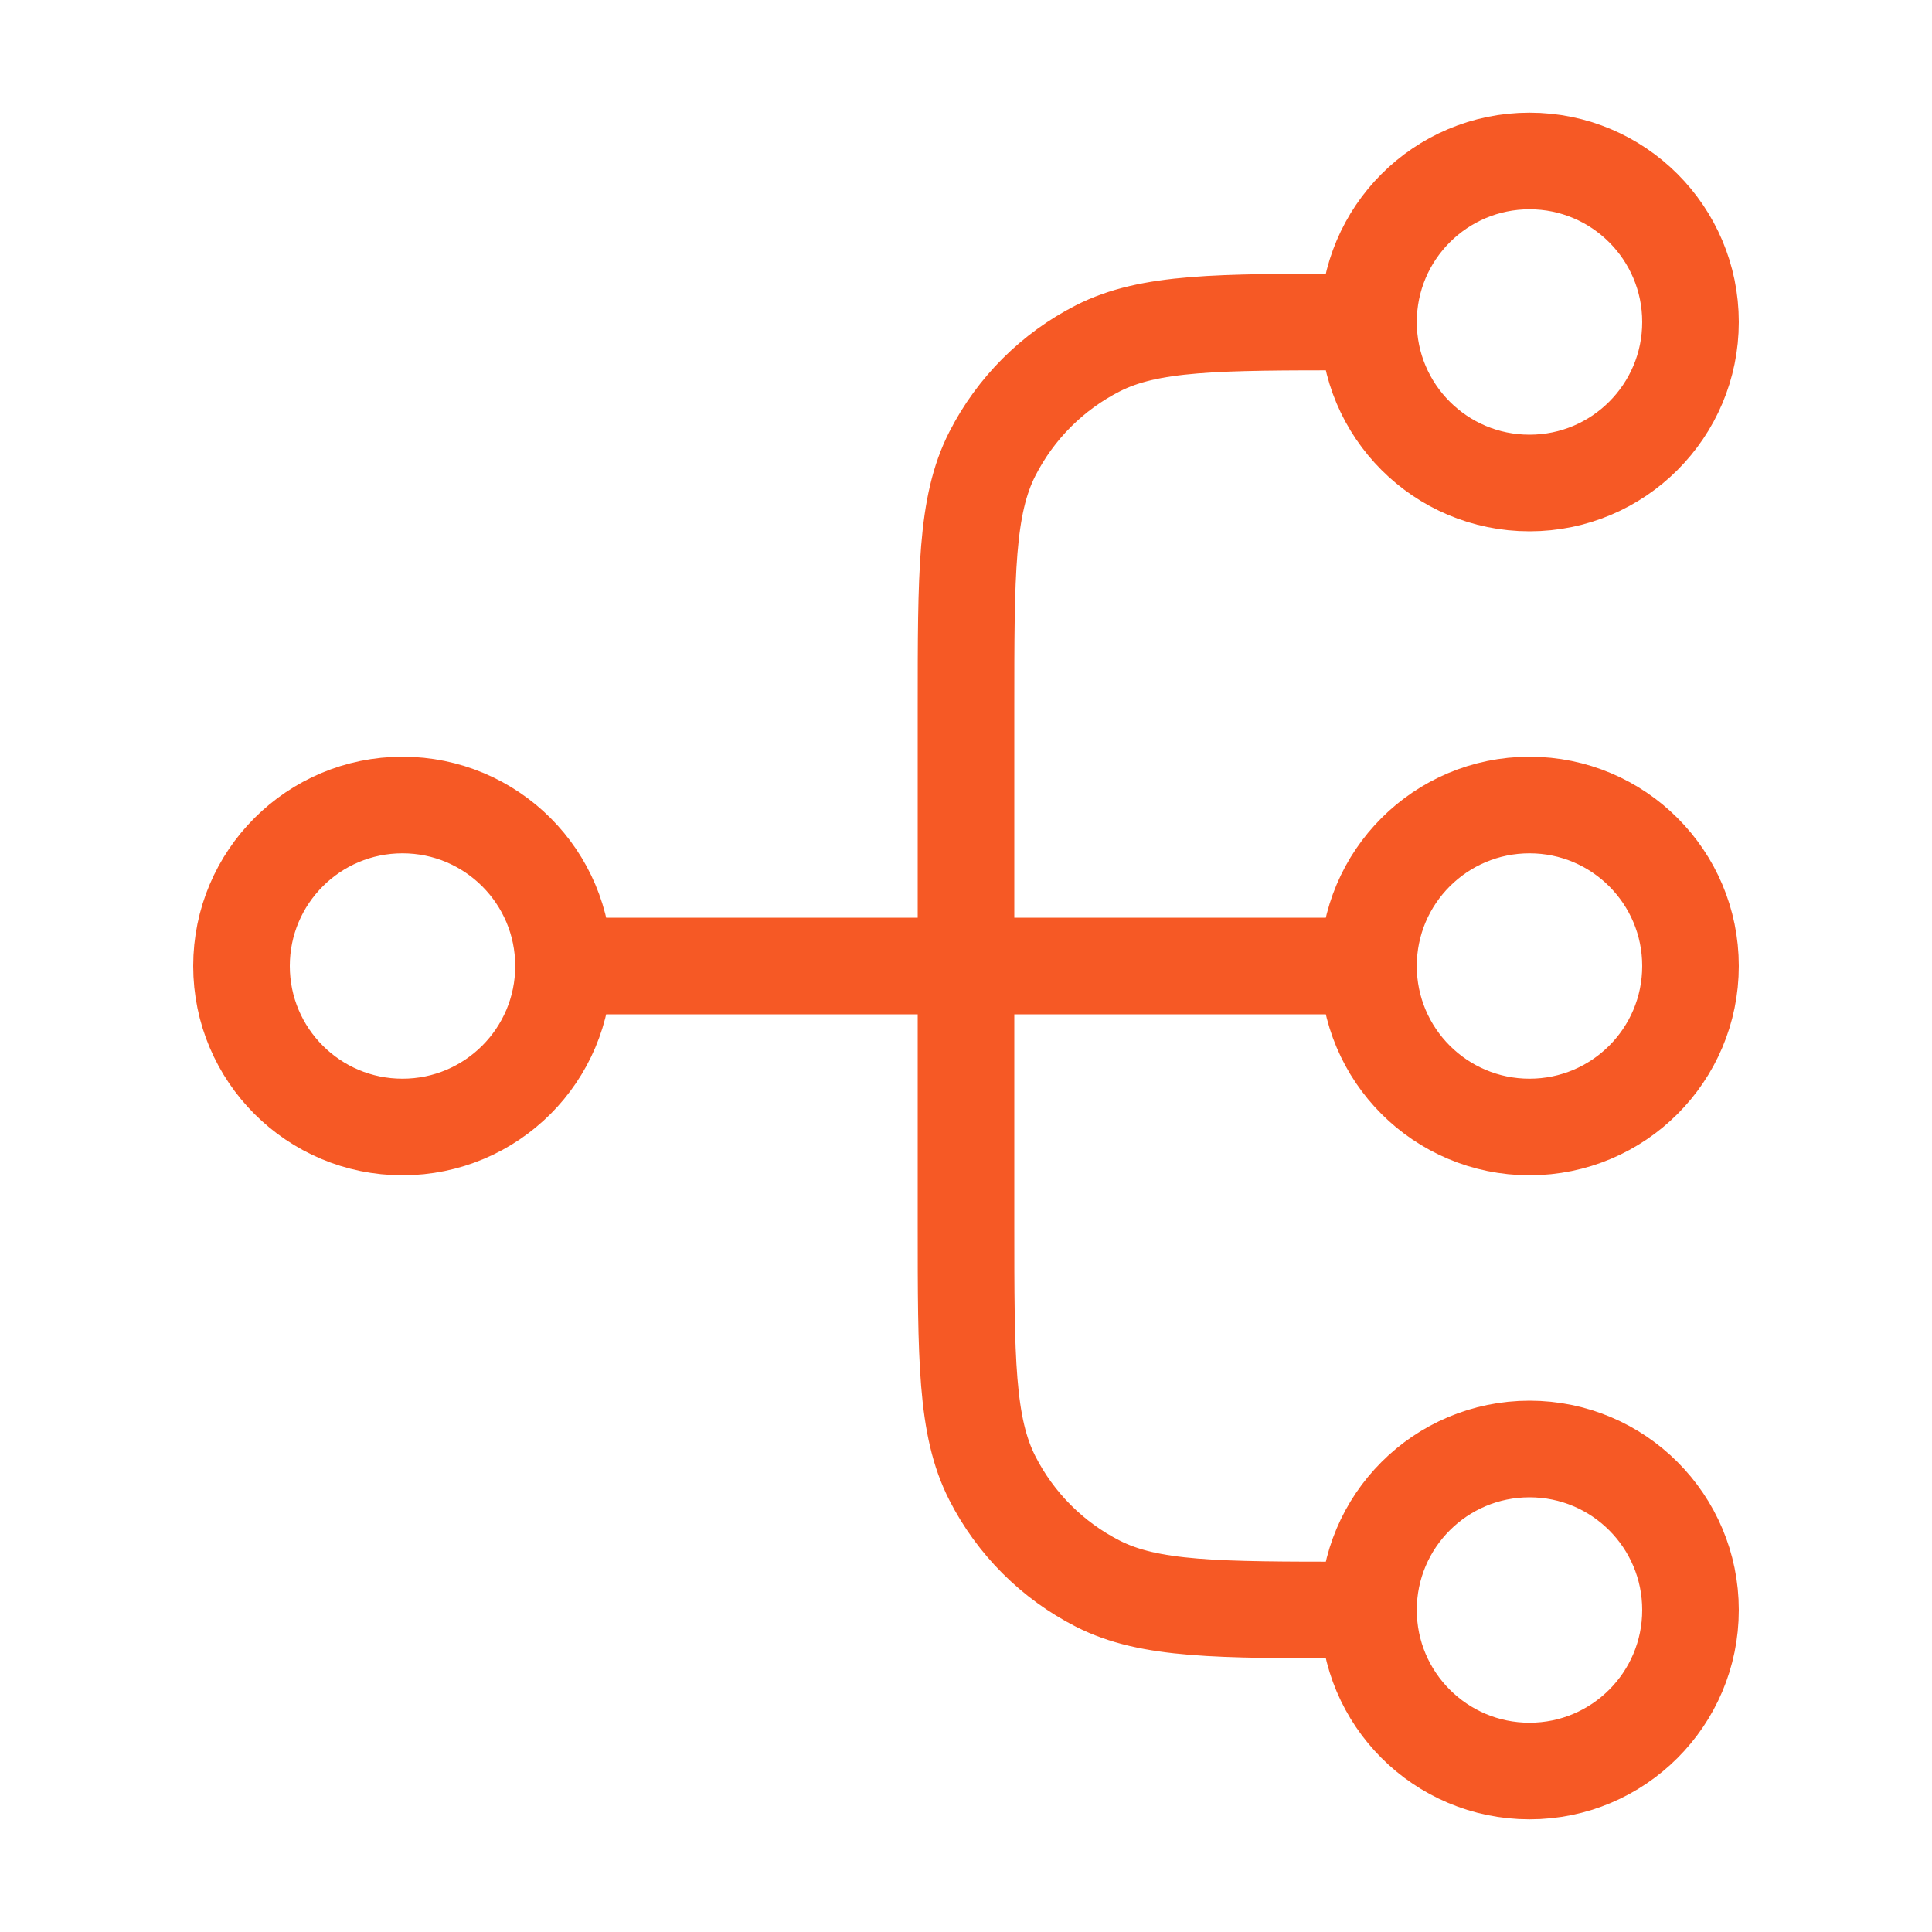
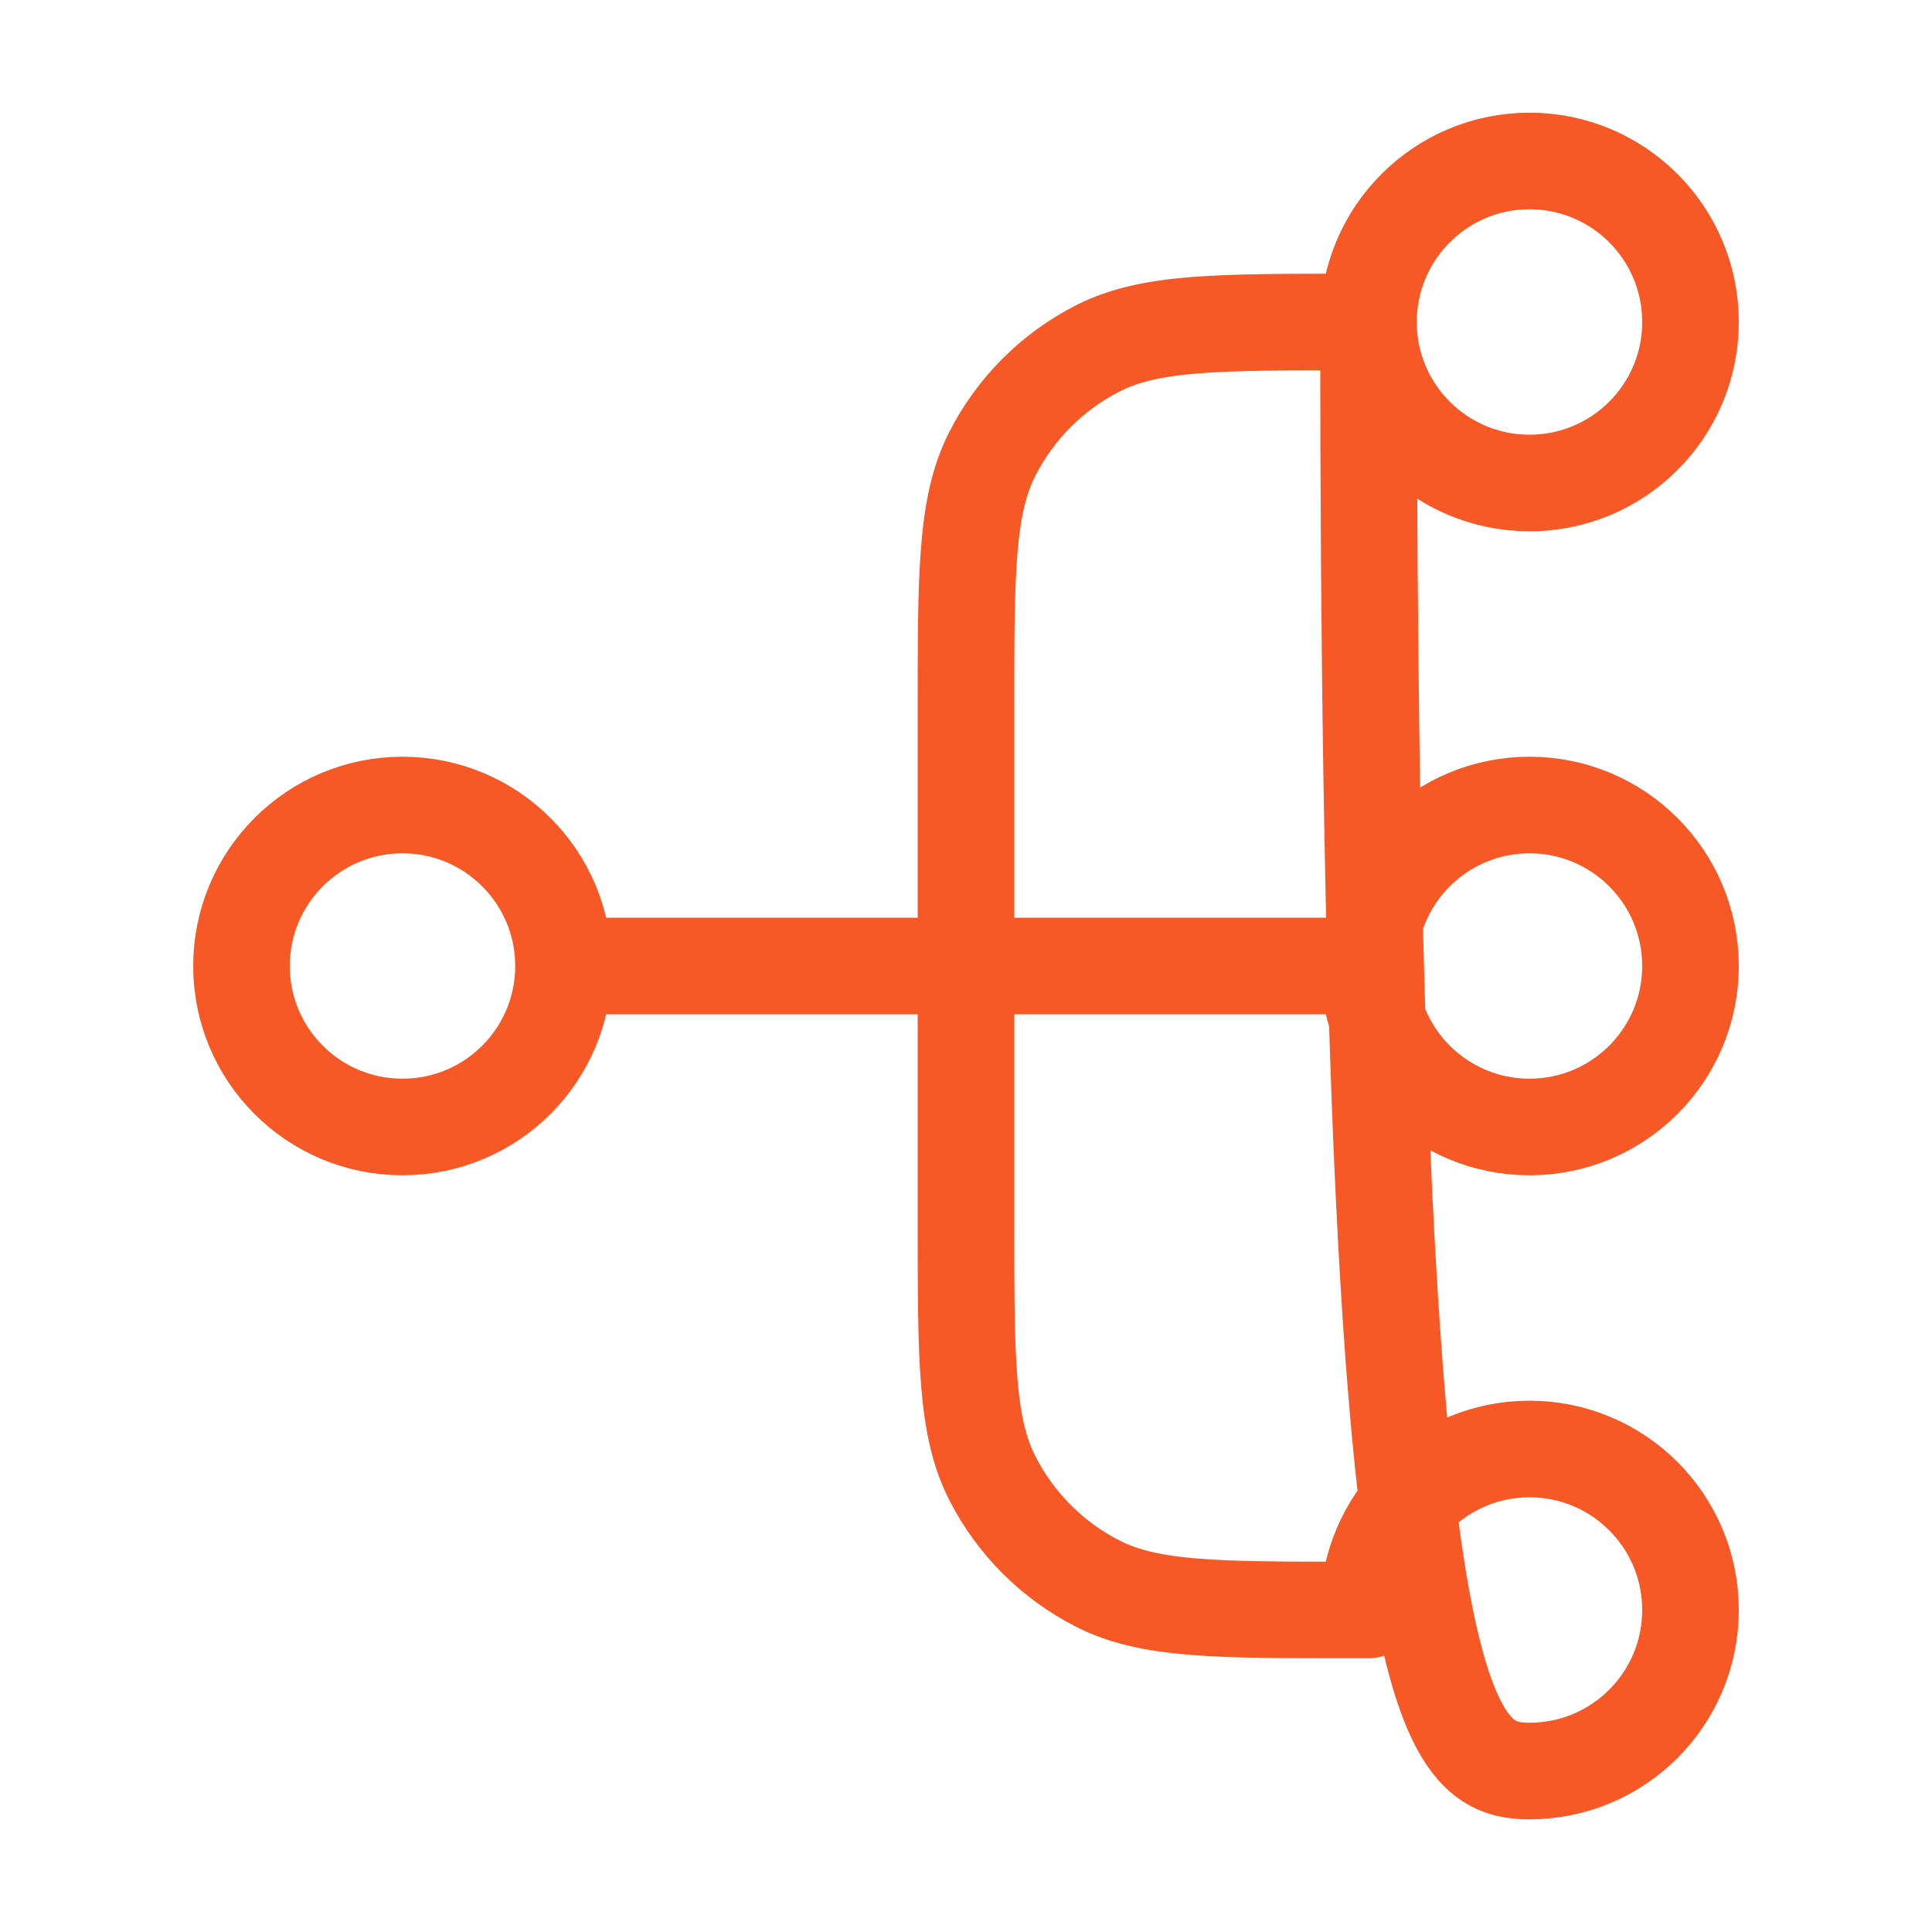
<svg xmlns="http://www.w3.org/2000/svg" width="40" height="40" viewBox="0 0 40 40" fill="none">
-   <path d="M28.333 33.333H28C25.2 33.333 23.8 33.333 22.73 32.788C21.789 32.309 21.024 31.544 20.545 30.603C20 29.534 20 28.134 20 25.333V14.667C20 11.866 20 10.466 20.545 9.397C21.024 8.456 21.789 7.691 22.73 7.212C23.8 6.667 25.2 6.667 28 6.667H28.333M28.333 33.333C28.333 35.174 29.826 36.667 31.667 36.667C33.508 36.667 35 35.174 35 33.333C35 31.492 33.508 30 31.667 30C29.826 30 28.333 31.492 28.333 33.333ZM28.333 6.667C28.333 8.508 29.826 10 31.667 10C33.508 10 35 8.508 35 6.667C35 4.826 33.508 3.333 31.667 3.333C29.826 3.333 28.333 4.826 28.333 6.667ZM11.667 20L28.333 20M11.667 20C11.667 21.841 10.174 23.333 8.333 23.333C6.492 23.333 5 21.841 5 20C5 18.159 6.492 16.667 8.333 16.667C10.174 16.667 11.667 18.159 11.667 20ZM28.333 20C28.333 21.841 29.826 23.333 31.667 23.333C33.508 23.333 35 21.841 35 20C35 18.159 33.508 16.667 31.667 16.667C29.826 16.667 28.333 18.159 28.333 20Z" stroke="#F65925" stroke-width="2" stroke-linecap="round" stroke-linejoin="round" />
+   <path d="M28.333 33.333H28C25.2 33.333 23.8 33.333 22.73 32.788C21.789 32.309 21.024 31.544 20.545 30.603C20 29.534 20 28.134 20 25.333V14.667C20 11.866 20 10.466 20.545 9.397C21.024 8.456 21.789 7.691 22.73 7.212C23.8 6.667 25.2 6.667 28 6.667H28.333C28.333 35.174 29.826 36.667 31.667 36.667C33.508 36.667 35 35.174 35 33.333C35 31.492 33.508 30 31.667 30C29.826 30 28.333 31.492 28.333 33.333ZM28.333 6.667C28.333 8.508 29.826 10 31.667 10C33.508 10 35 8.508 35 6.667C35 4.826 33.508 3.333 31.667 3.333C29.826 3.333 28.333 4.826 28.333 6.667ZM11.667 20L28.333 20M11.667 20C11.667 21.841 10.174 23.333 8.333 23.333C6.492 23.333 5 21.841 5 20C5 18.159 6.492 16.667 8.333 16.667C10.174 16.667 11.667 18.159 11.667 20ZM28.333 20C28.333 21.841 29.826 23.333 31.667 23.333C33.508 23.333 35 21.841 35 20C35 18.159 33.508 16.667 31.667 16.667C29.826 16.667 28.333 18.159 28.333 20Z" stroke="#F65925" stroke-width="2" stroke-linecap="round" stroke-linejoin="round" />
</svg>